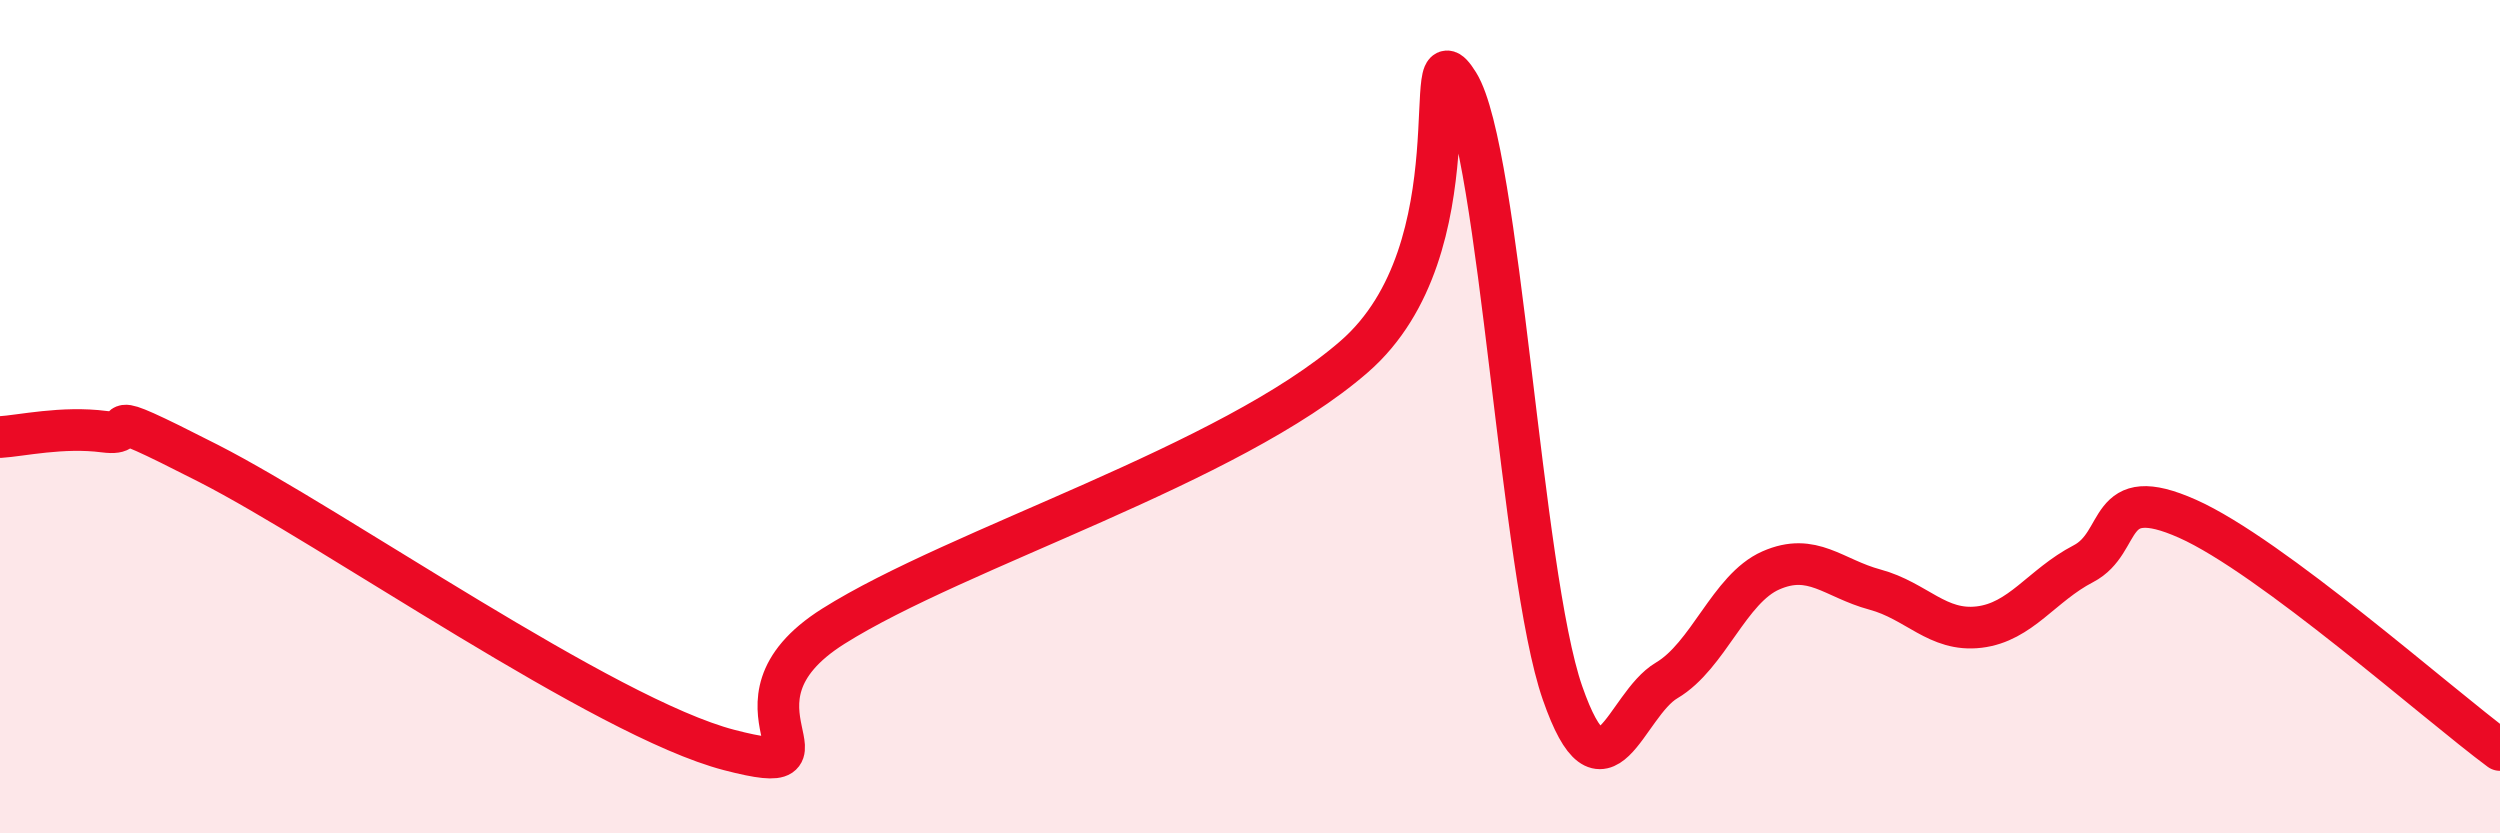
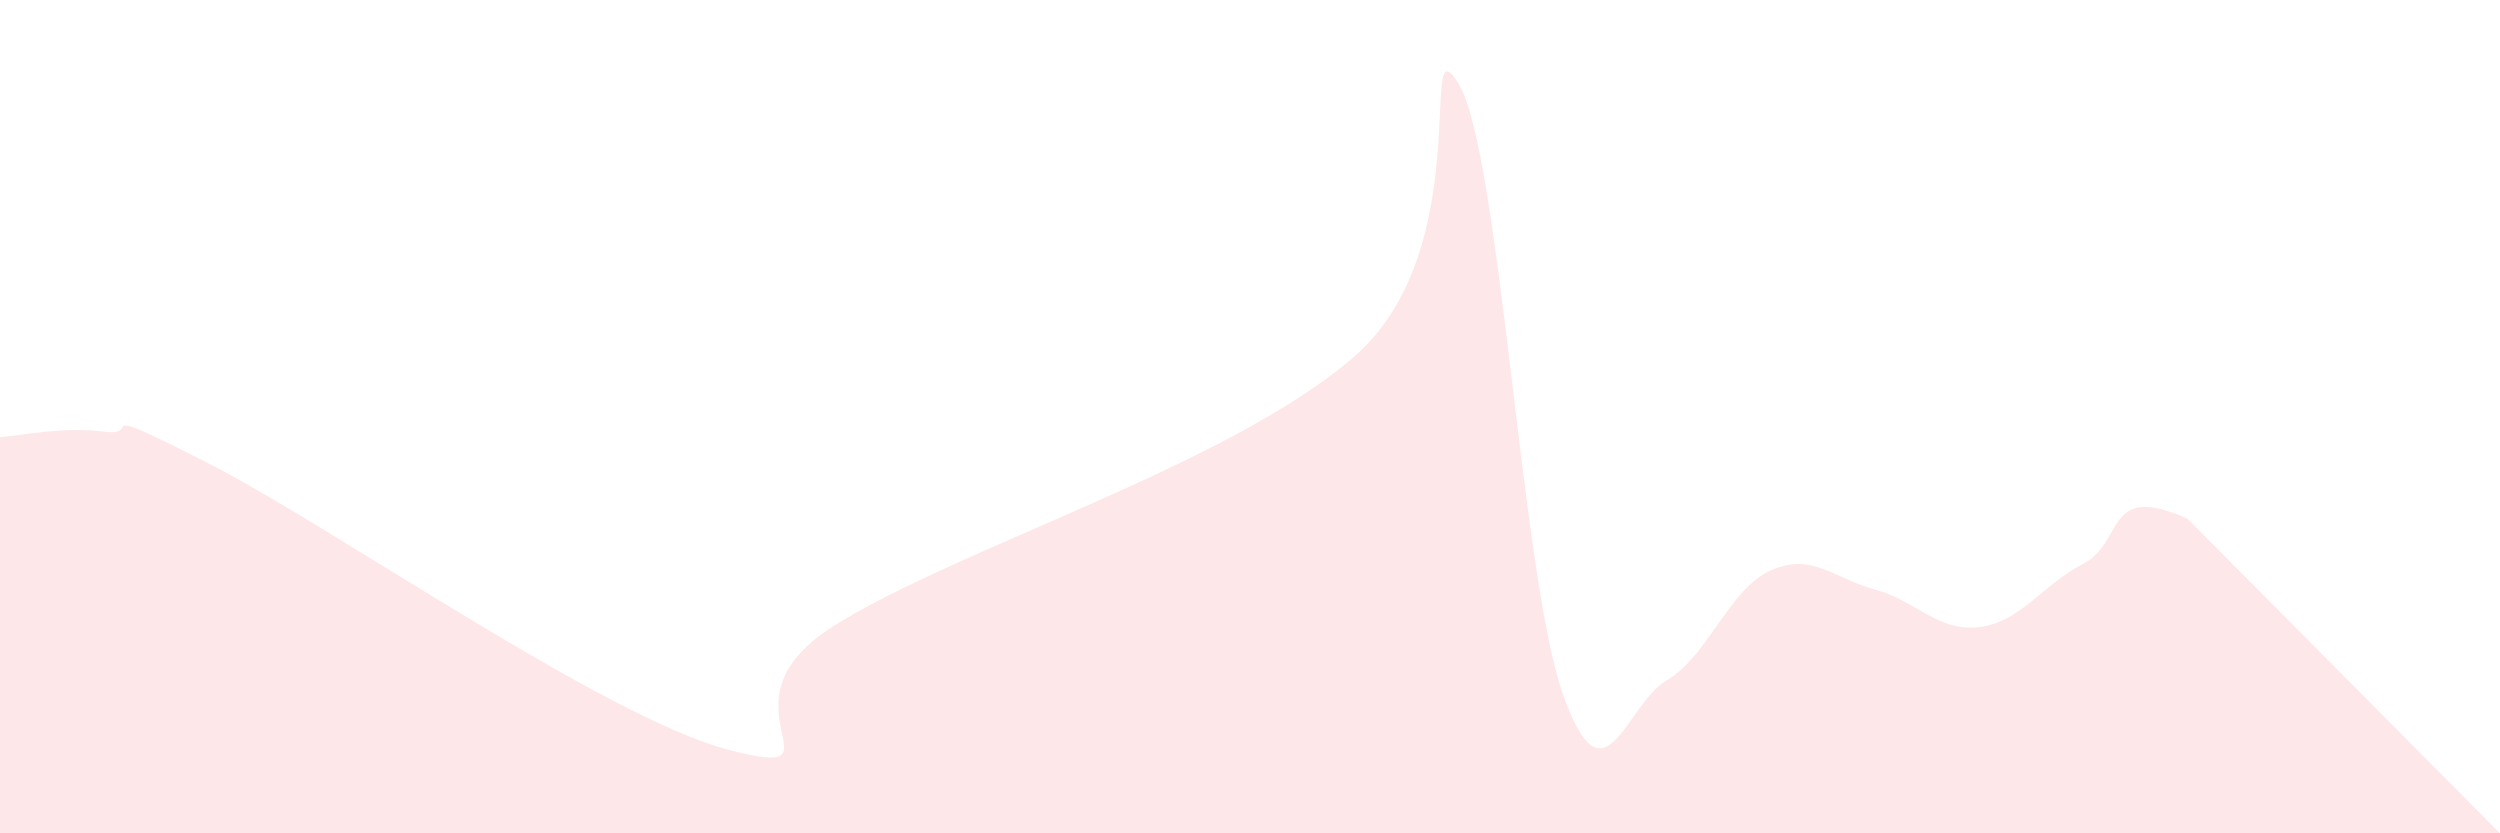
<svg xmlns="http://www.w3.org/2000/svg" width="60" height="20" viewBox="0 0 60 20">
-   <path d="M 0,10.49 C 0.5,10.46 1.5,10.23 2.5,10.36 C 3.5,10.49 2,9.59 5,11.12 C 8,12.65 14.5,17.22 17.5,18 C 20.5,18.78 17,16.92 20,15.03 C 23,13.14 29.5,11.17 32.5,8.56 C 35.5,5.95 34,0.39 35,2 C 36,3.61 36.5,13.76 37.5,16.63 C 38.5,19.5 39,16.92 40,16.33 C 41,15.74 41.5,14.13 42.5,13.69 C 43.5,13.25 44,13.88 45,14.15 C 46,14.42 46.5,15.17 47.5,15.05 C 48.5,14.93 49,14.05 50,13.53 C 51,13.01 50.5,11.56 52.5,12.45 C 54.5,13.34 58.5,16.89 60,18L60 20L0 20Z" fill="#EB0A25" opacity="0.1" stroke-linecap="round" stroke-linejoin="round" />
-   <path d="M 0,10.49 C 0.5,10.46 1.5,10.23 2.5,10.36 C 3.5,10.49 2,9.59 5,11.12 C 8,12.65 14.5,17.22 17.5,18 C 20.5,18.78 17,16.92 20,15.03 C 23,13.14 29.5,11.17 32.5,8.56 C 35.5,5.95 34,0.39 35,2 C 36,3.61 36.5,13.76 37.5,16.63 C 38.5,19.5 39,16.92 40,16.33 C 41,15.74 41.5,14.13 42.5,13.69 C 43.5,13.25 44,13.88 45,14.15 C 46,14.42 46.5,15.17 47.5,15.05 C 48.5,14.93 49,14.05 50,13.53 C 51,13.01 50.5,11.56 52.5,12.45 C 54.5,13.34 58.5,16.89 60,18" stroke="#EB0A25" stroke-width="1" fill="none" stroke-linecap="round" stroke-linejoin="round" />
+   <path d="M 0,10.49 C 0.5,10.46 1.5,10.23 2.5,10.36 C 3.5,10.49 2,9.59 5,11.12 C 8,12.65 14.5,17.22 17.5,18 C 20.5,18.78 17,16.92 20,15.03 C 23,13.14 29.5,11.17 32.5,8.56 C 35.5,5.95 34,0.39 35,2 C 36,3.61 36.5,13.76 37.5,16.63 C 38.5,19.5 39,16.92 40,16.33 C 41,15.74 41.5,14.13 42.5,13.69 C 43.5,13.25 44,13.88 45,14.15 C 46,14.42 46.5,15.17 47.5,15.05 C 48.5,14.93 49,14.05 50,13.53 C 51,13.01 50.5,11.56 52.5,12.45 L60 20L0 20Z" fill="#EB0A25" opacity="0.1" stroke-linecap="round" stroke-linejoin="round" />
</svg>